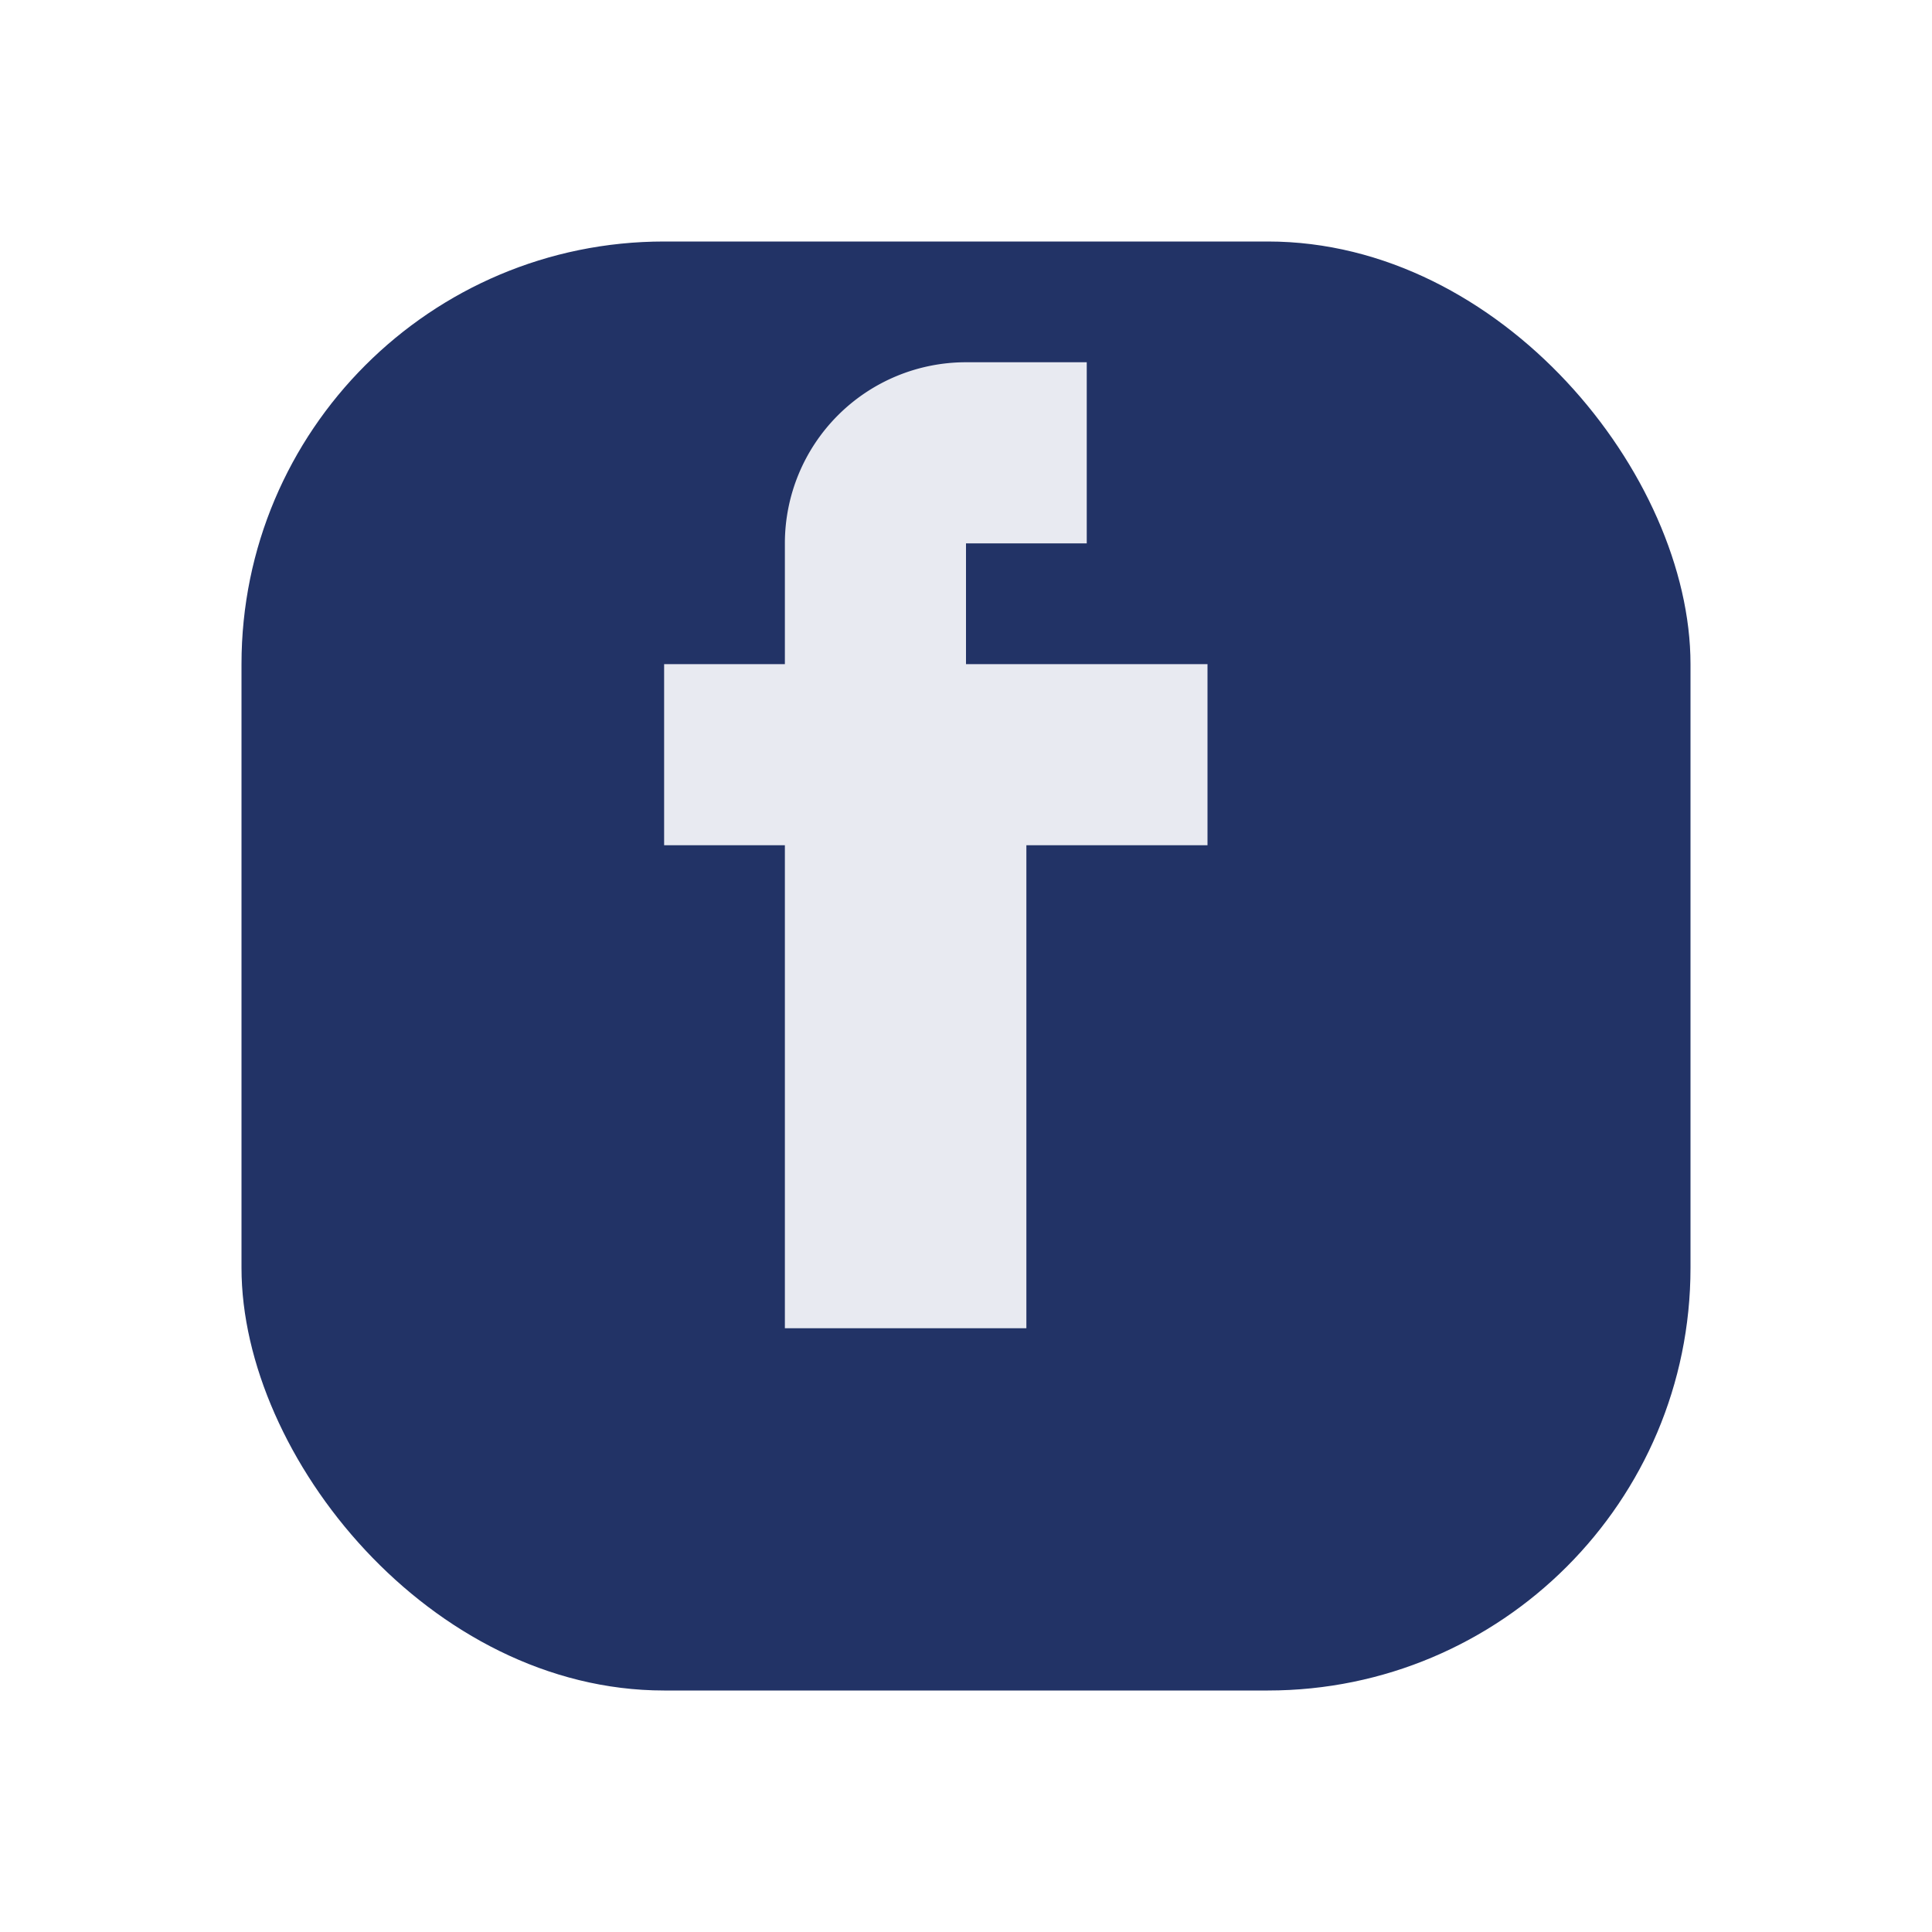
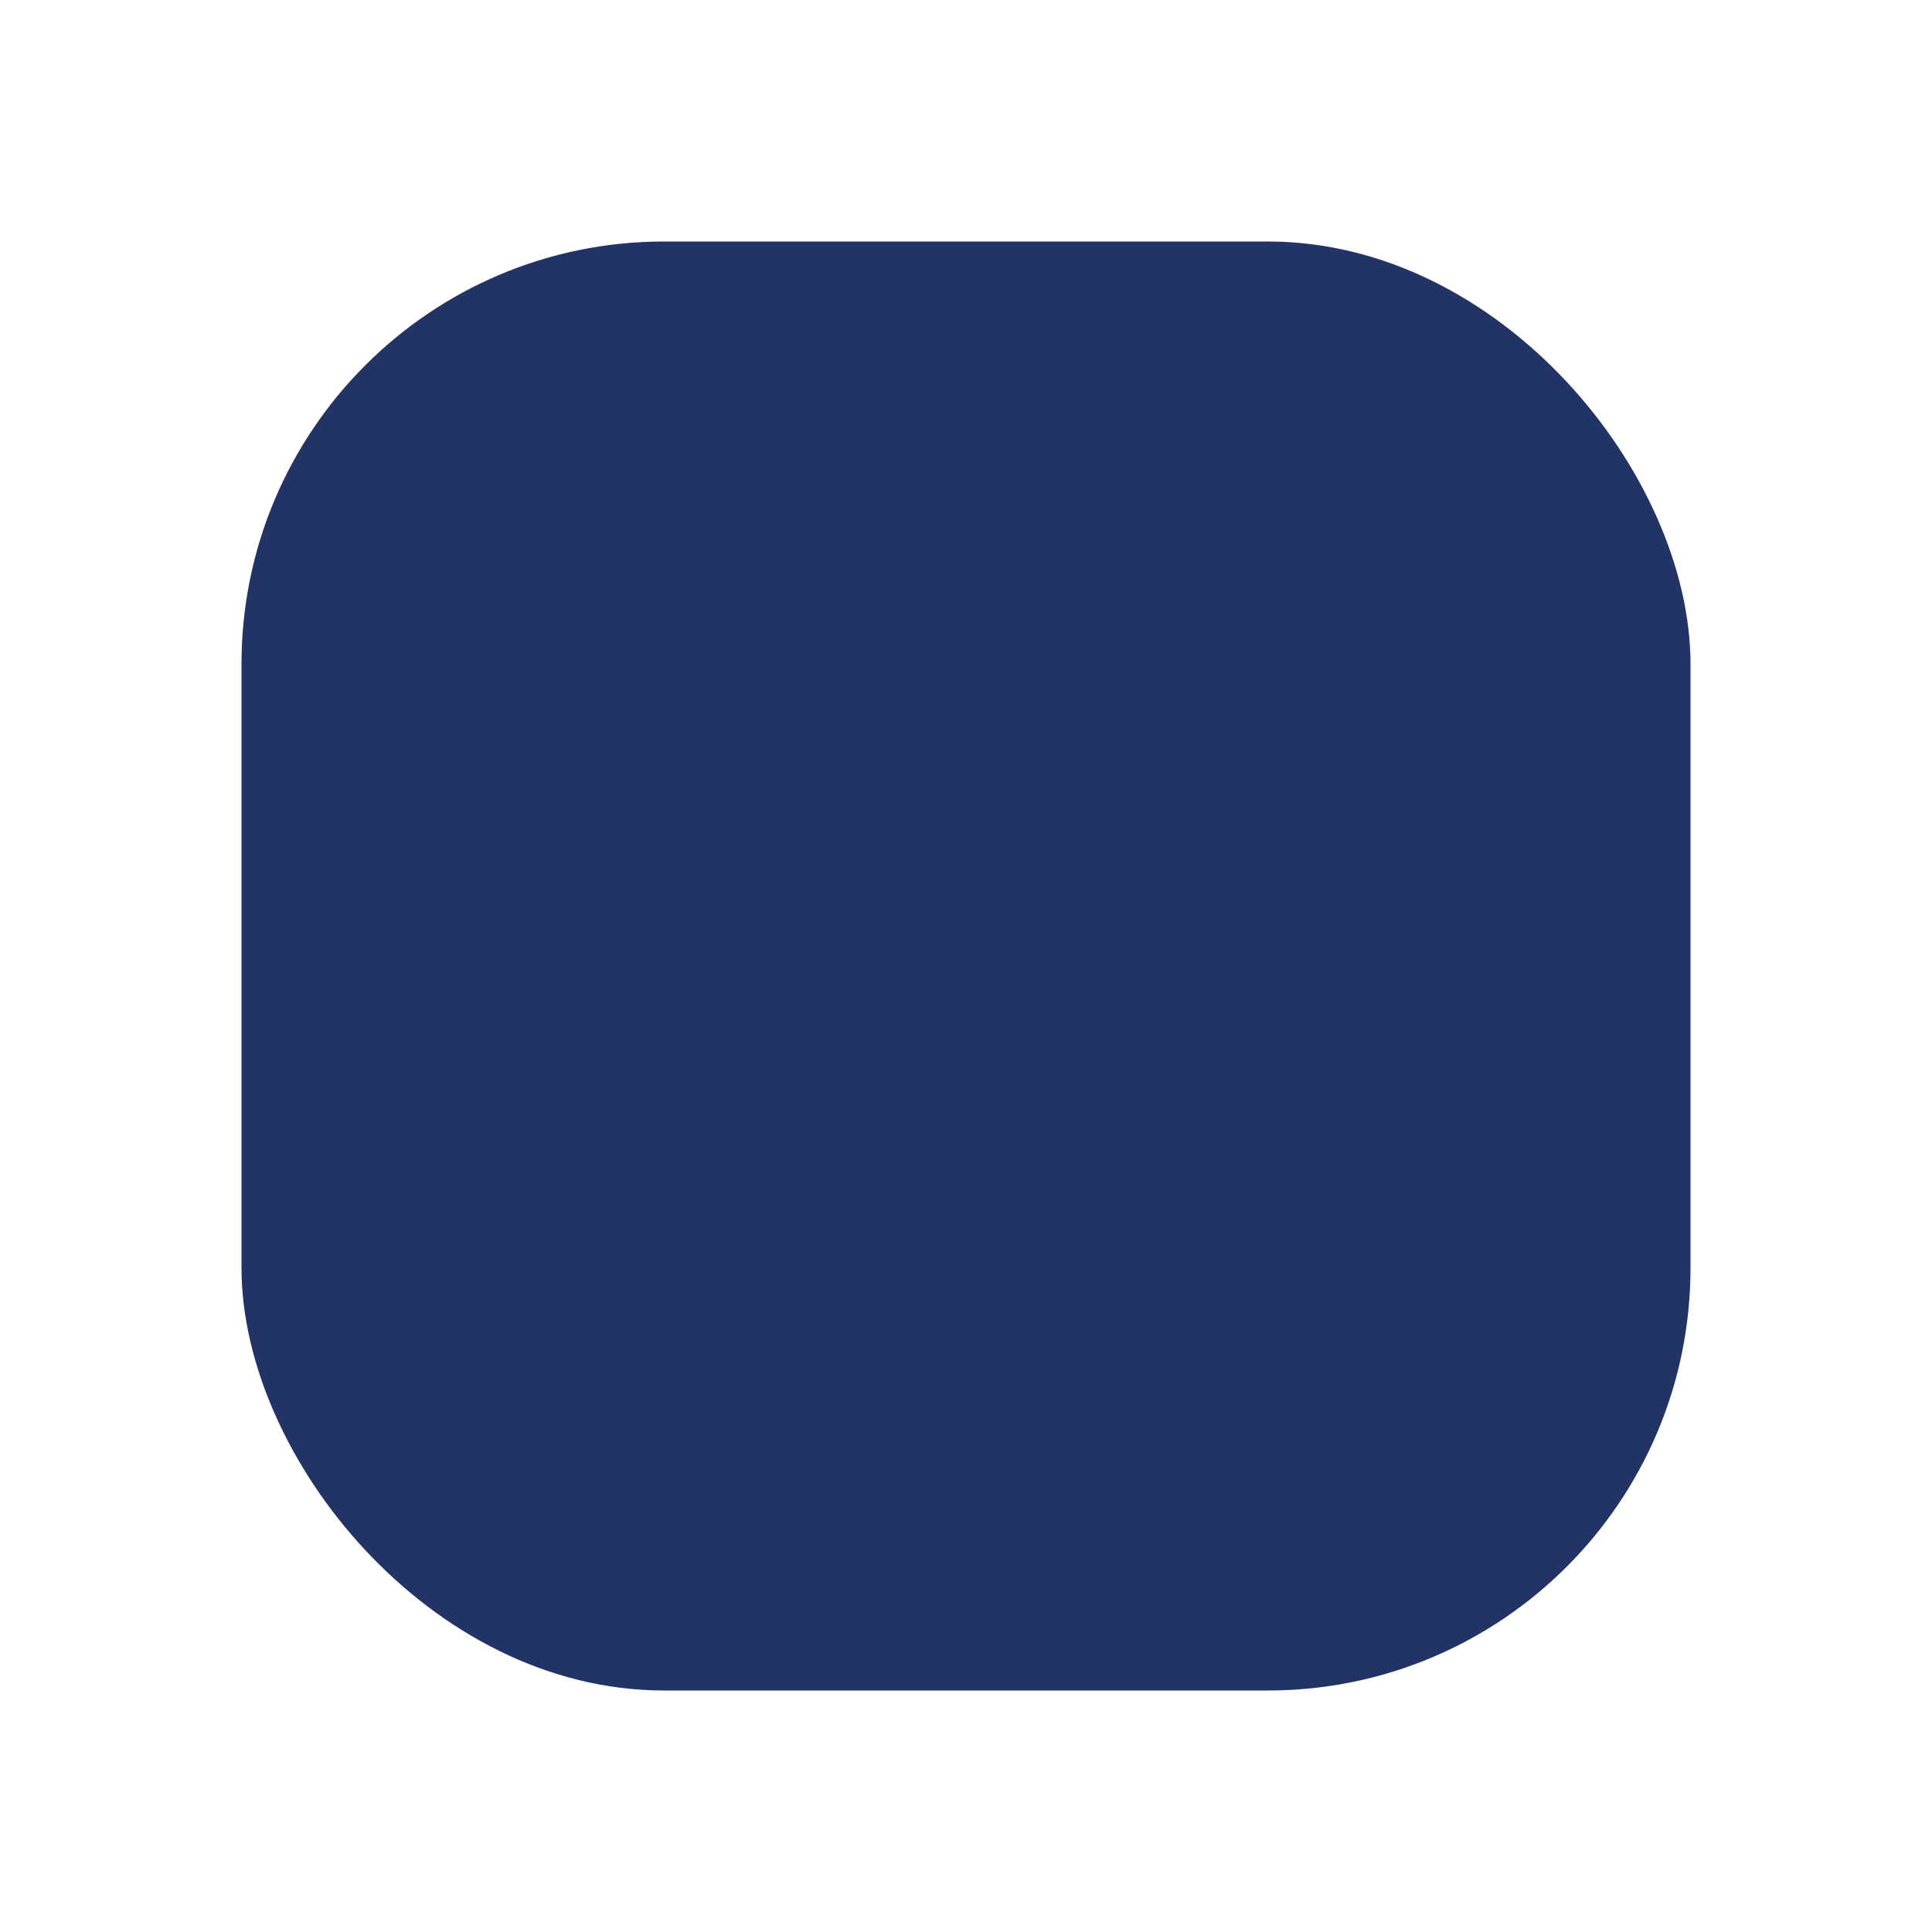
<svg xmlns="http://www.w3.org/2000/svg" width="32" height="32" viewBox="0 0 32 32">
  <rect x="4" y="4" width="24" height="24" rx="7" fill="#223366" />
-   <path d="M17 11h3v3h-3v8h-4v-8h-2v-3h2V9a3 3 0 0 1 3-3h2v3h-2v2z" fill="#E8EAF1" />
</svg>